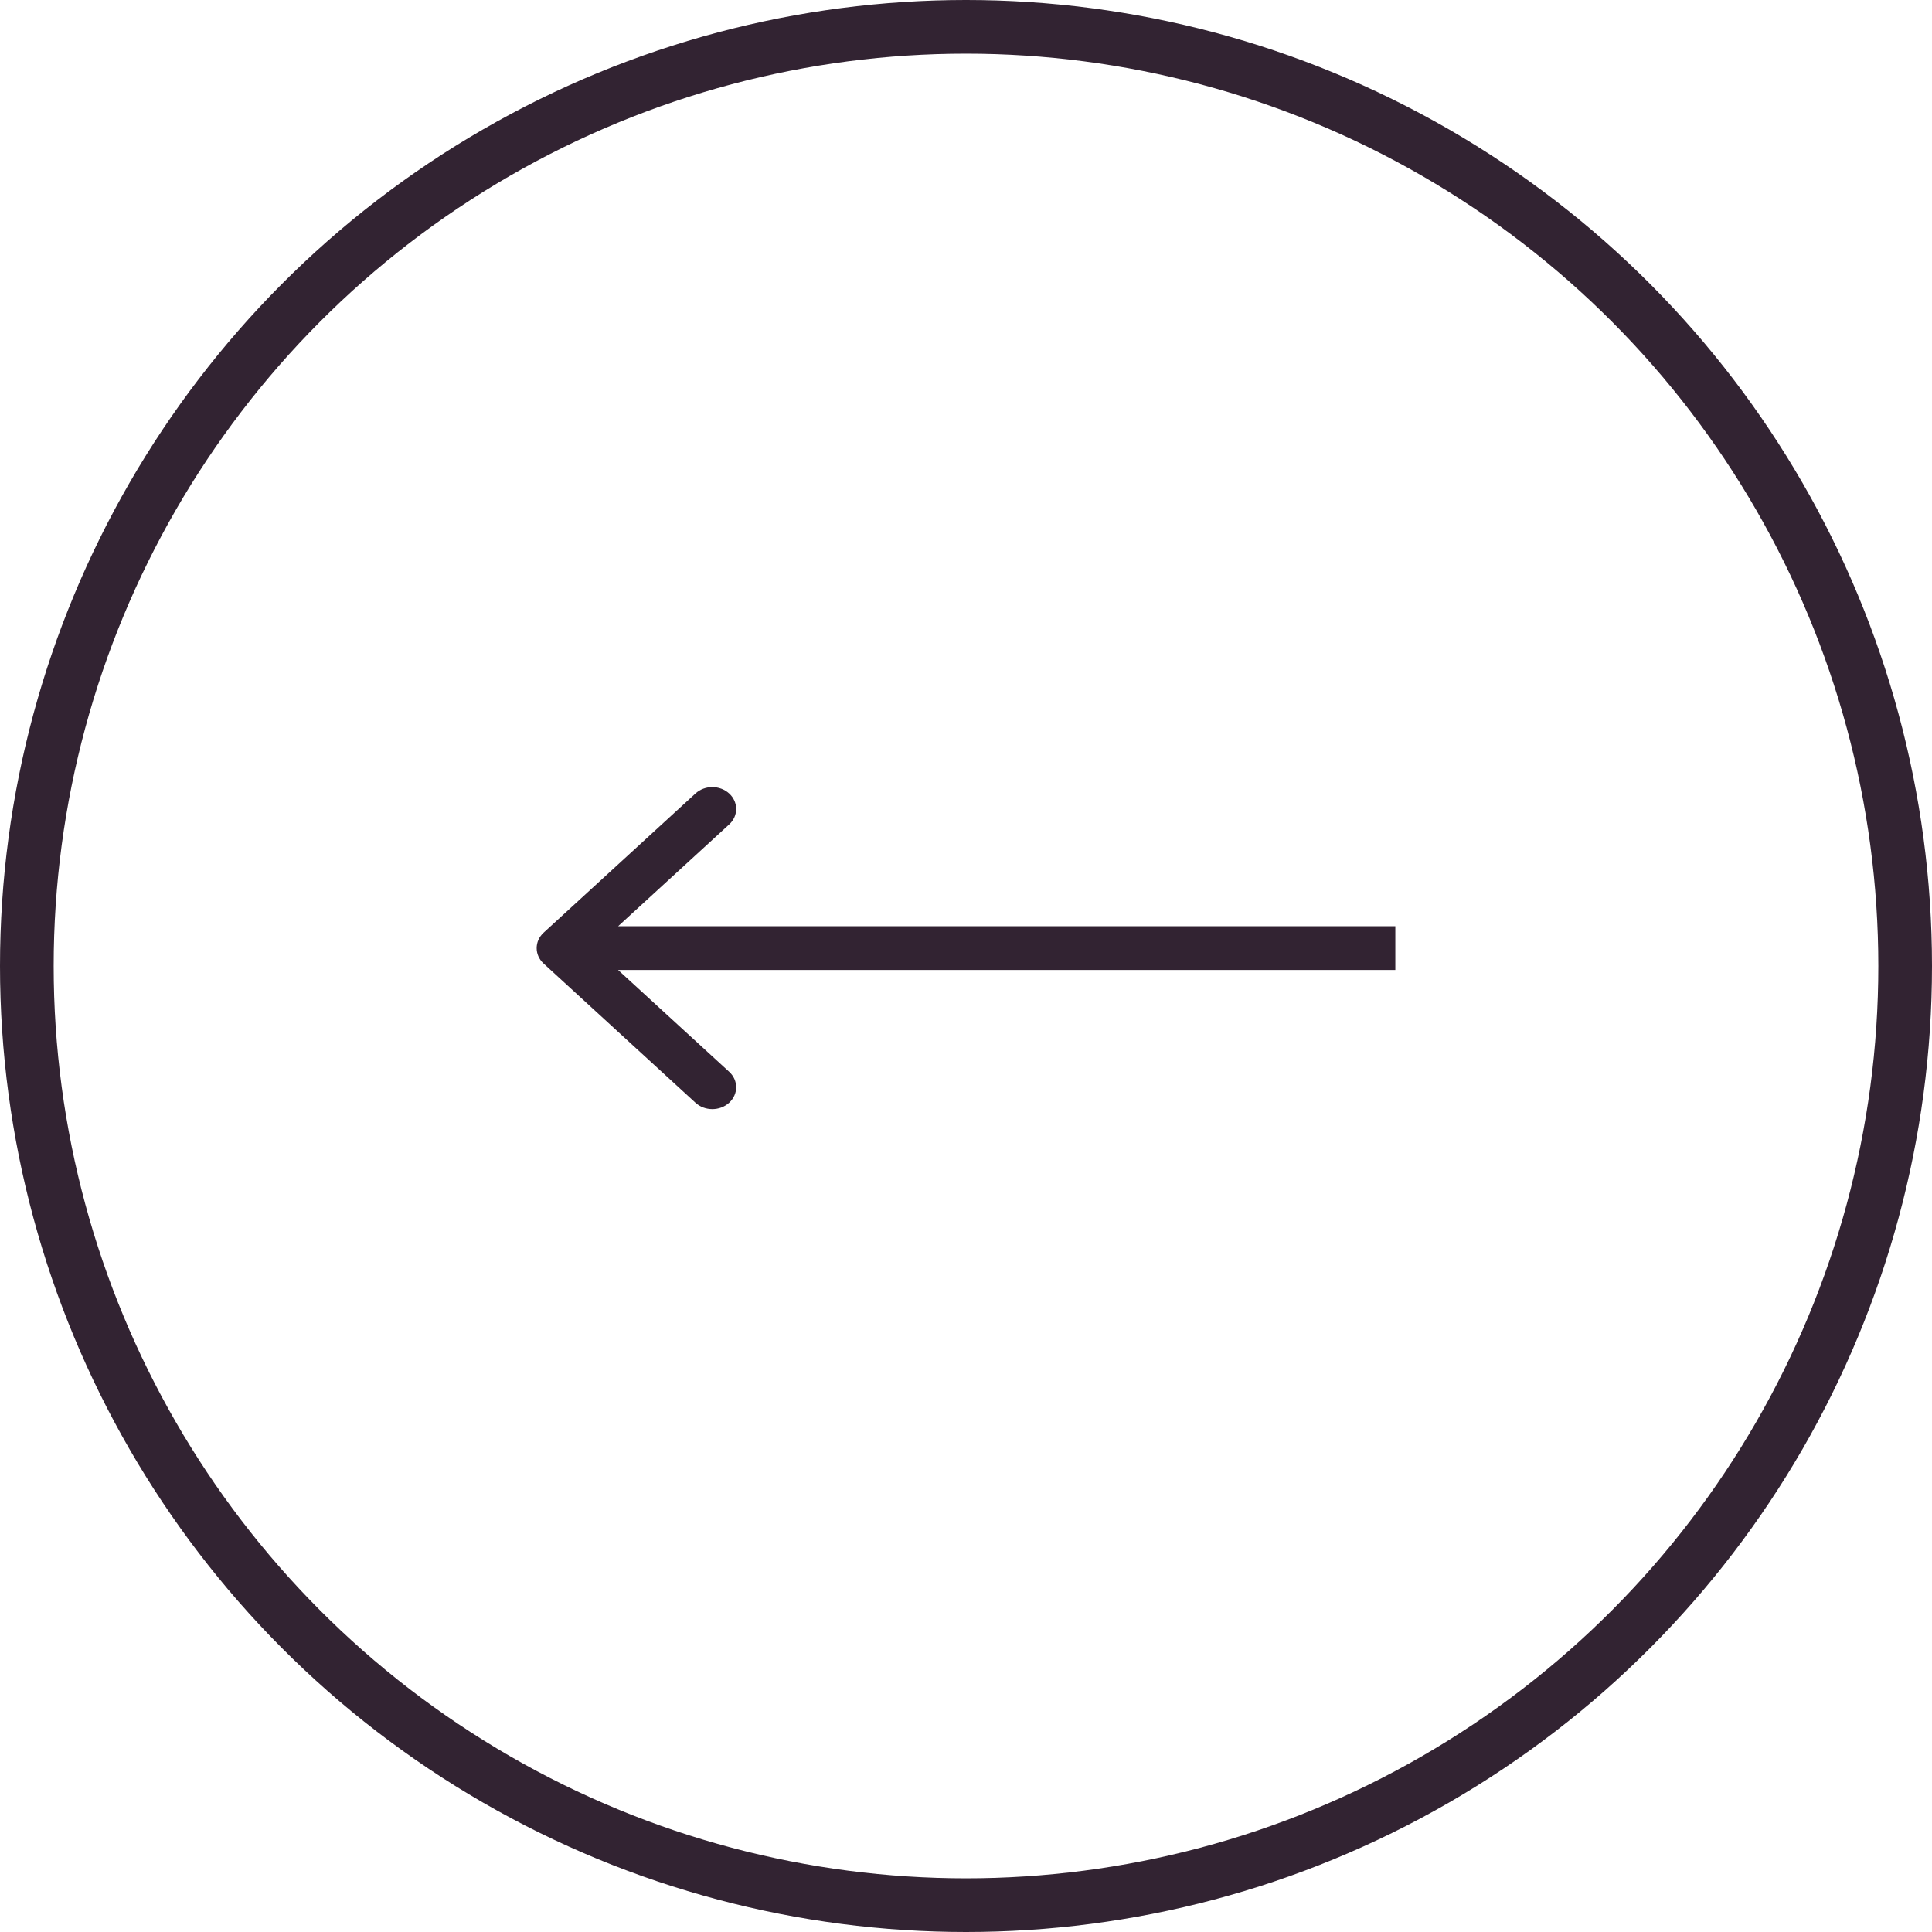
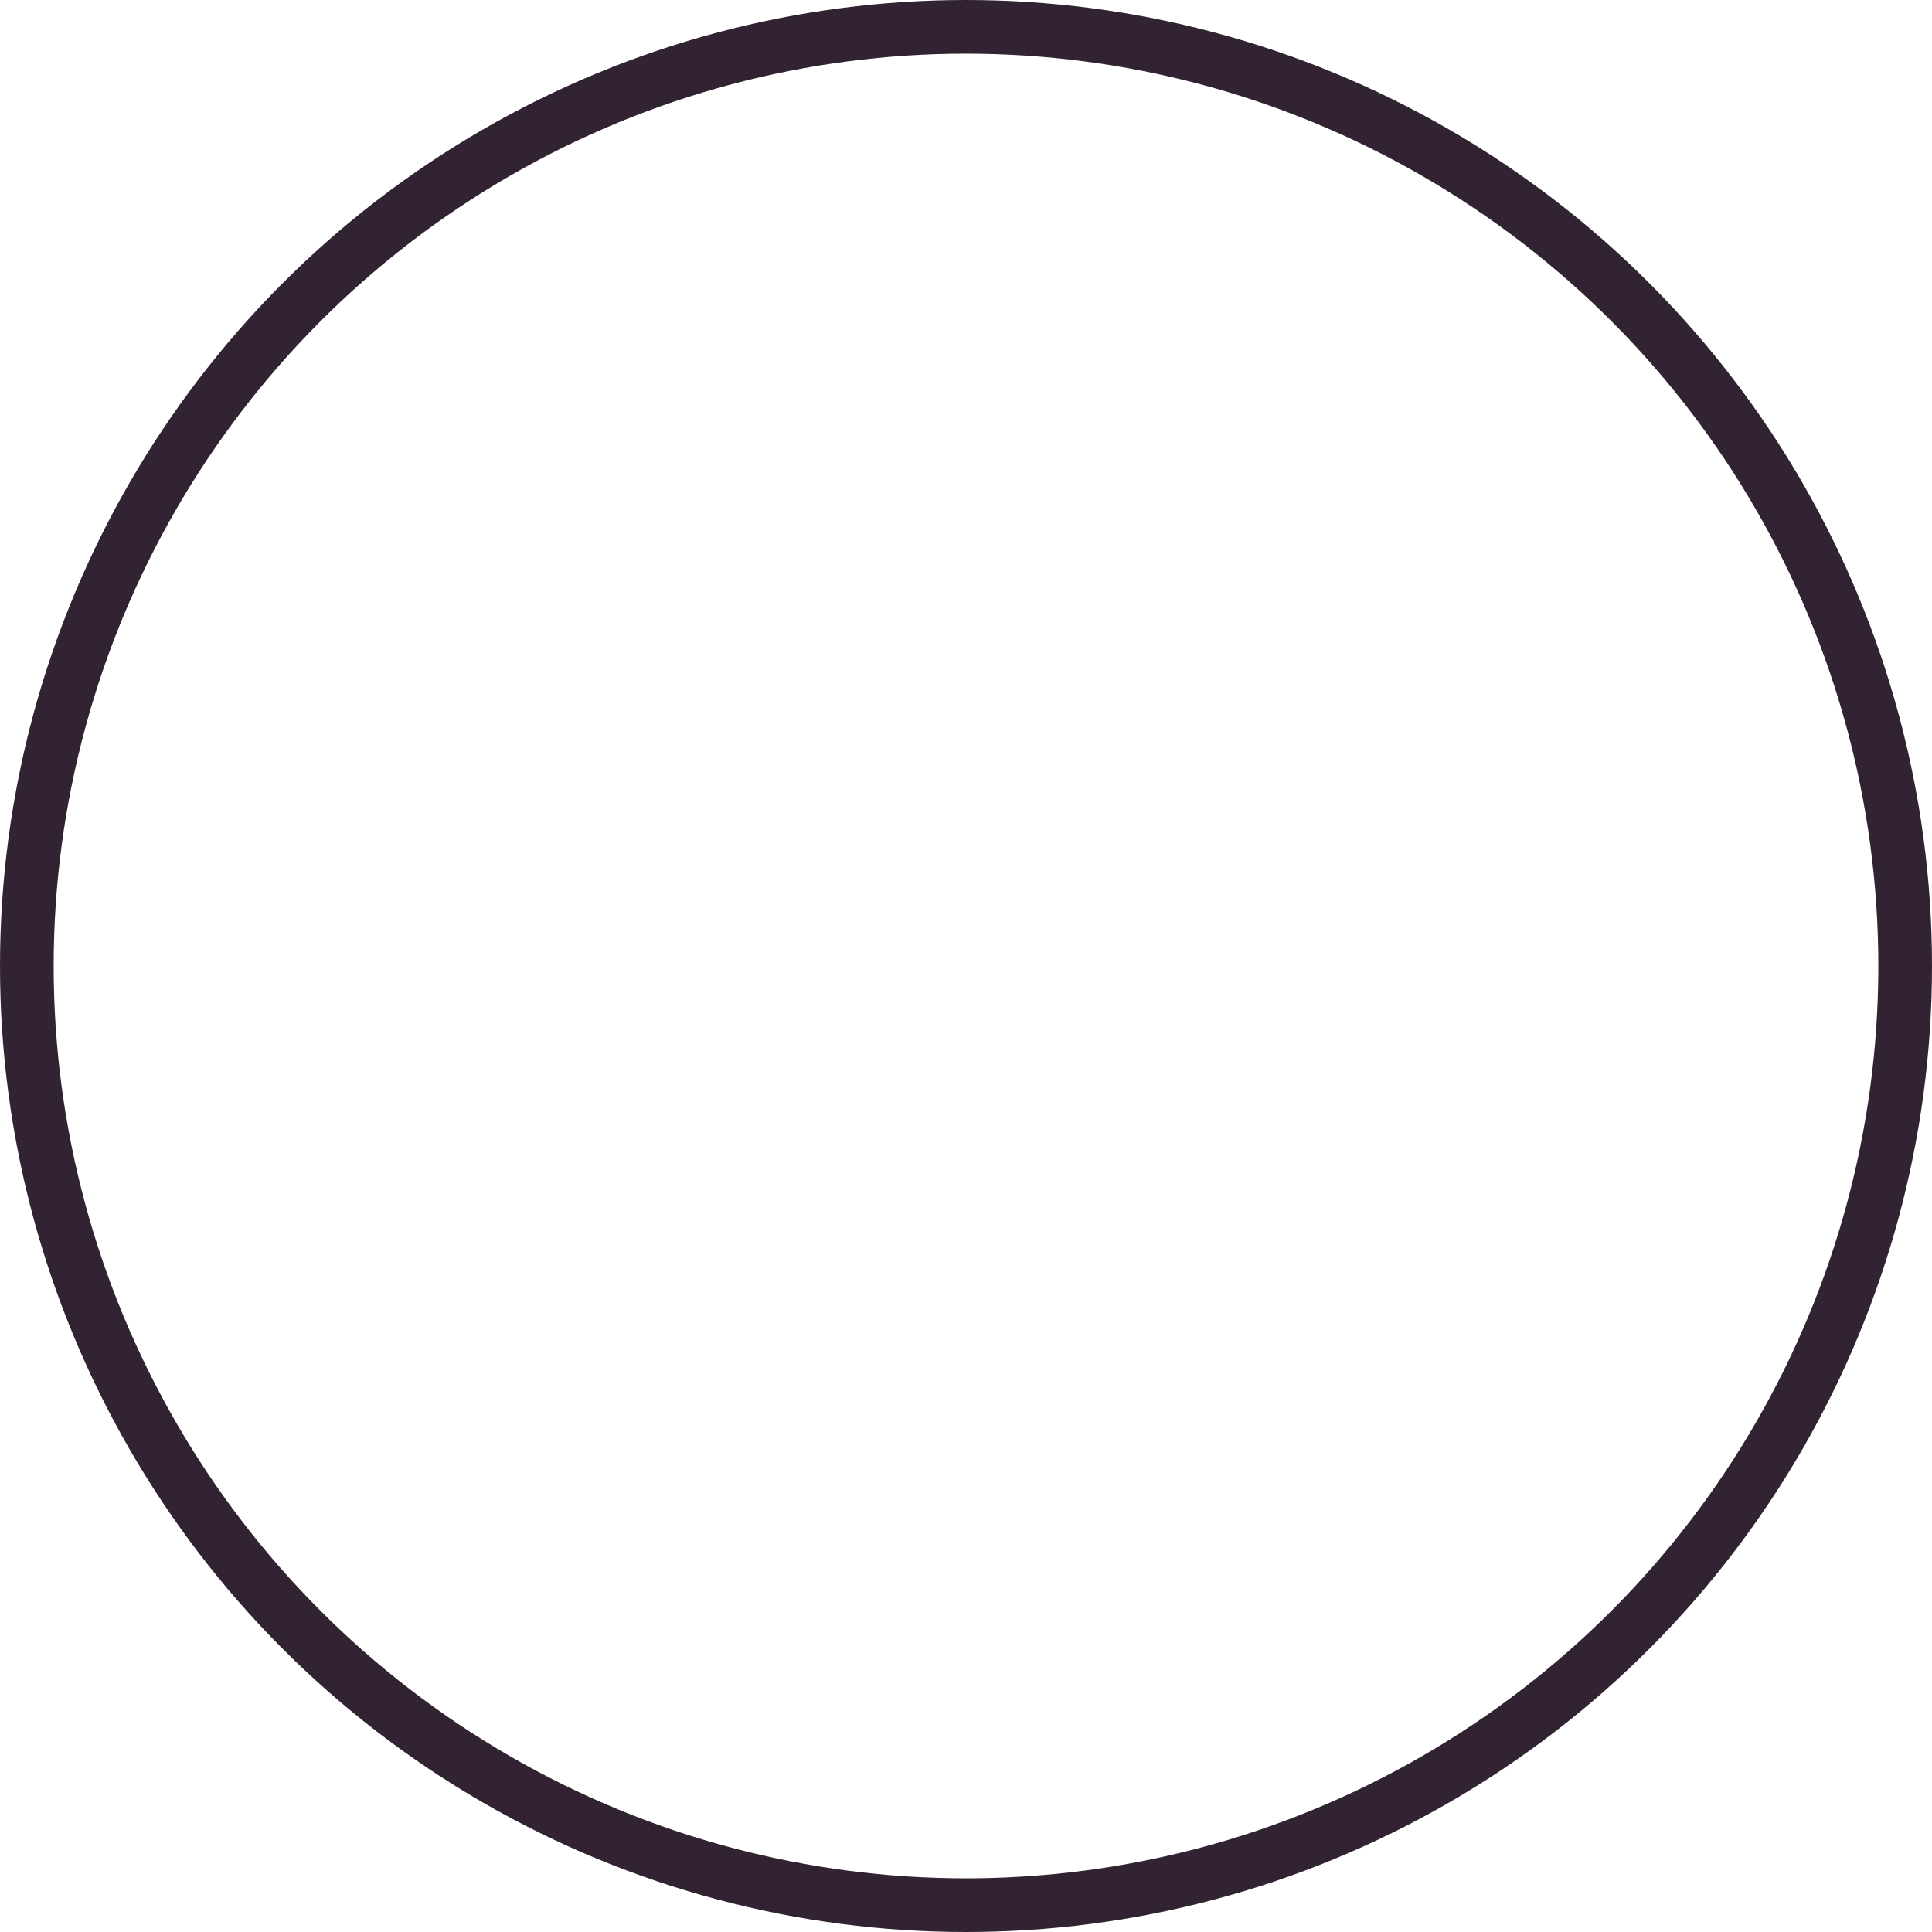
<svg xmlns="http://www.w3.org/2000/svg" width="54" height="54" viewBox="0 0 54 54" fill="none">
  <circle cx="27" cy="27" r="26.25" transform="matrix(-1 0 0 1 54 0)" stroke="#322332" stroke-width="1.5" />
-   <path fill-rule="evenodd" clip-rule="evenodd" d="M19.438 22.179L15.195 26.068C14.935 26.306 14.935 26.694 15.195 26.932L19.438 30.821C19.698 31.06 20.12 31.06 20.381 30.821C20.641 30.582 20.641 30.195 20.381 29.957L17.276 27.111H39V25.889H17.276L20.381 23.043C20.641 22.805 20.641 22.418 20.381 22.179C20.12 21.94 19.698 21.94 19.438 22.179Z" fill="#322332" />
</svg>